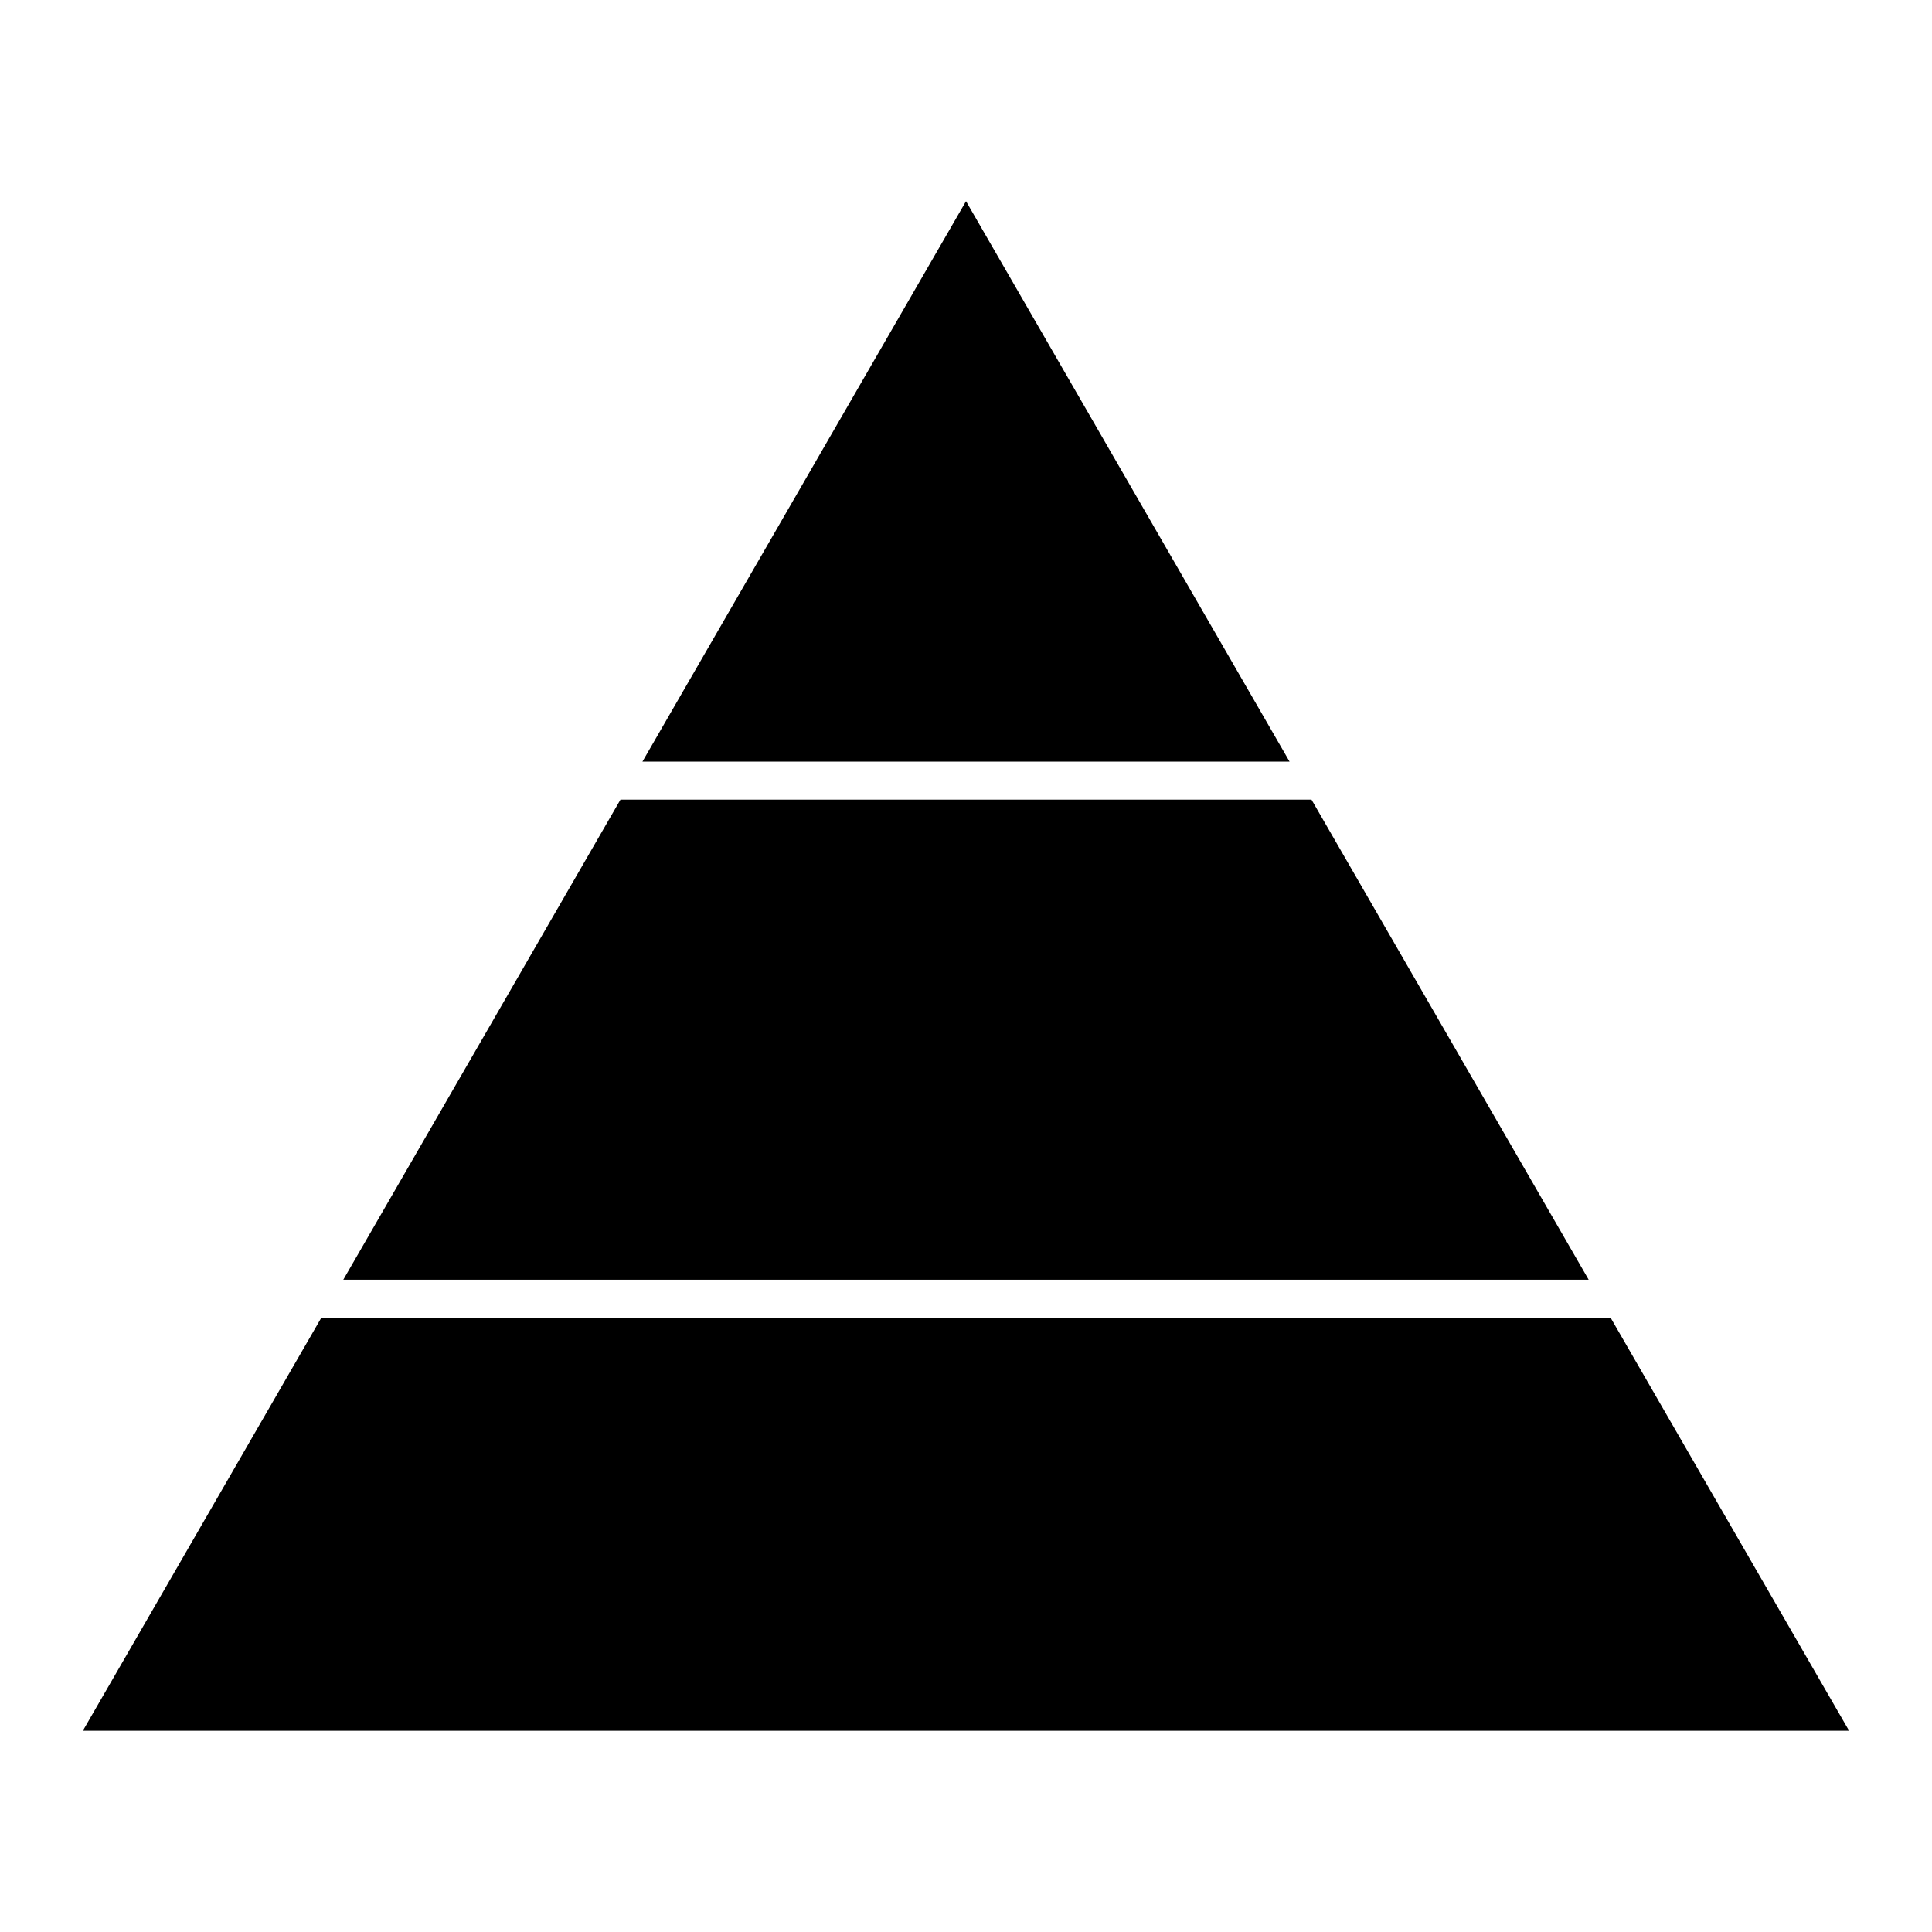
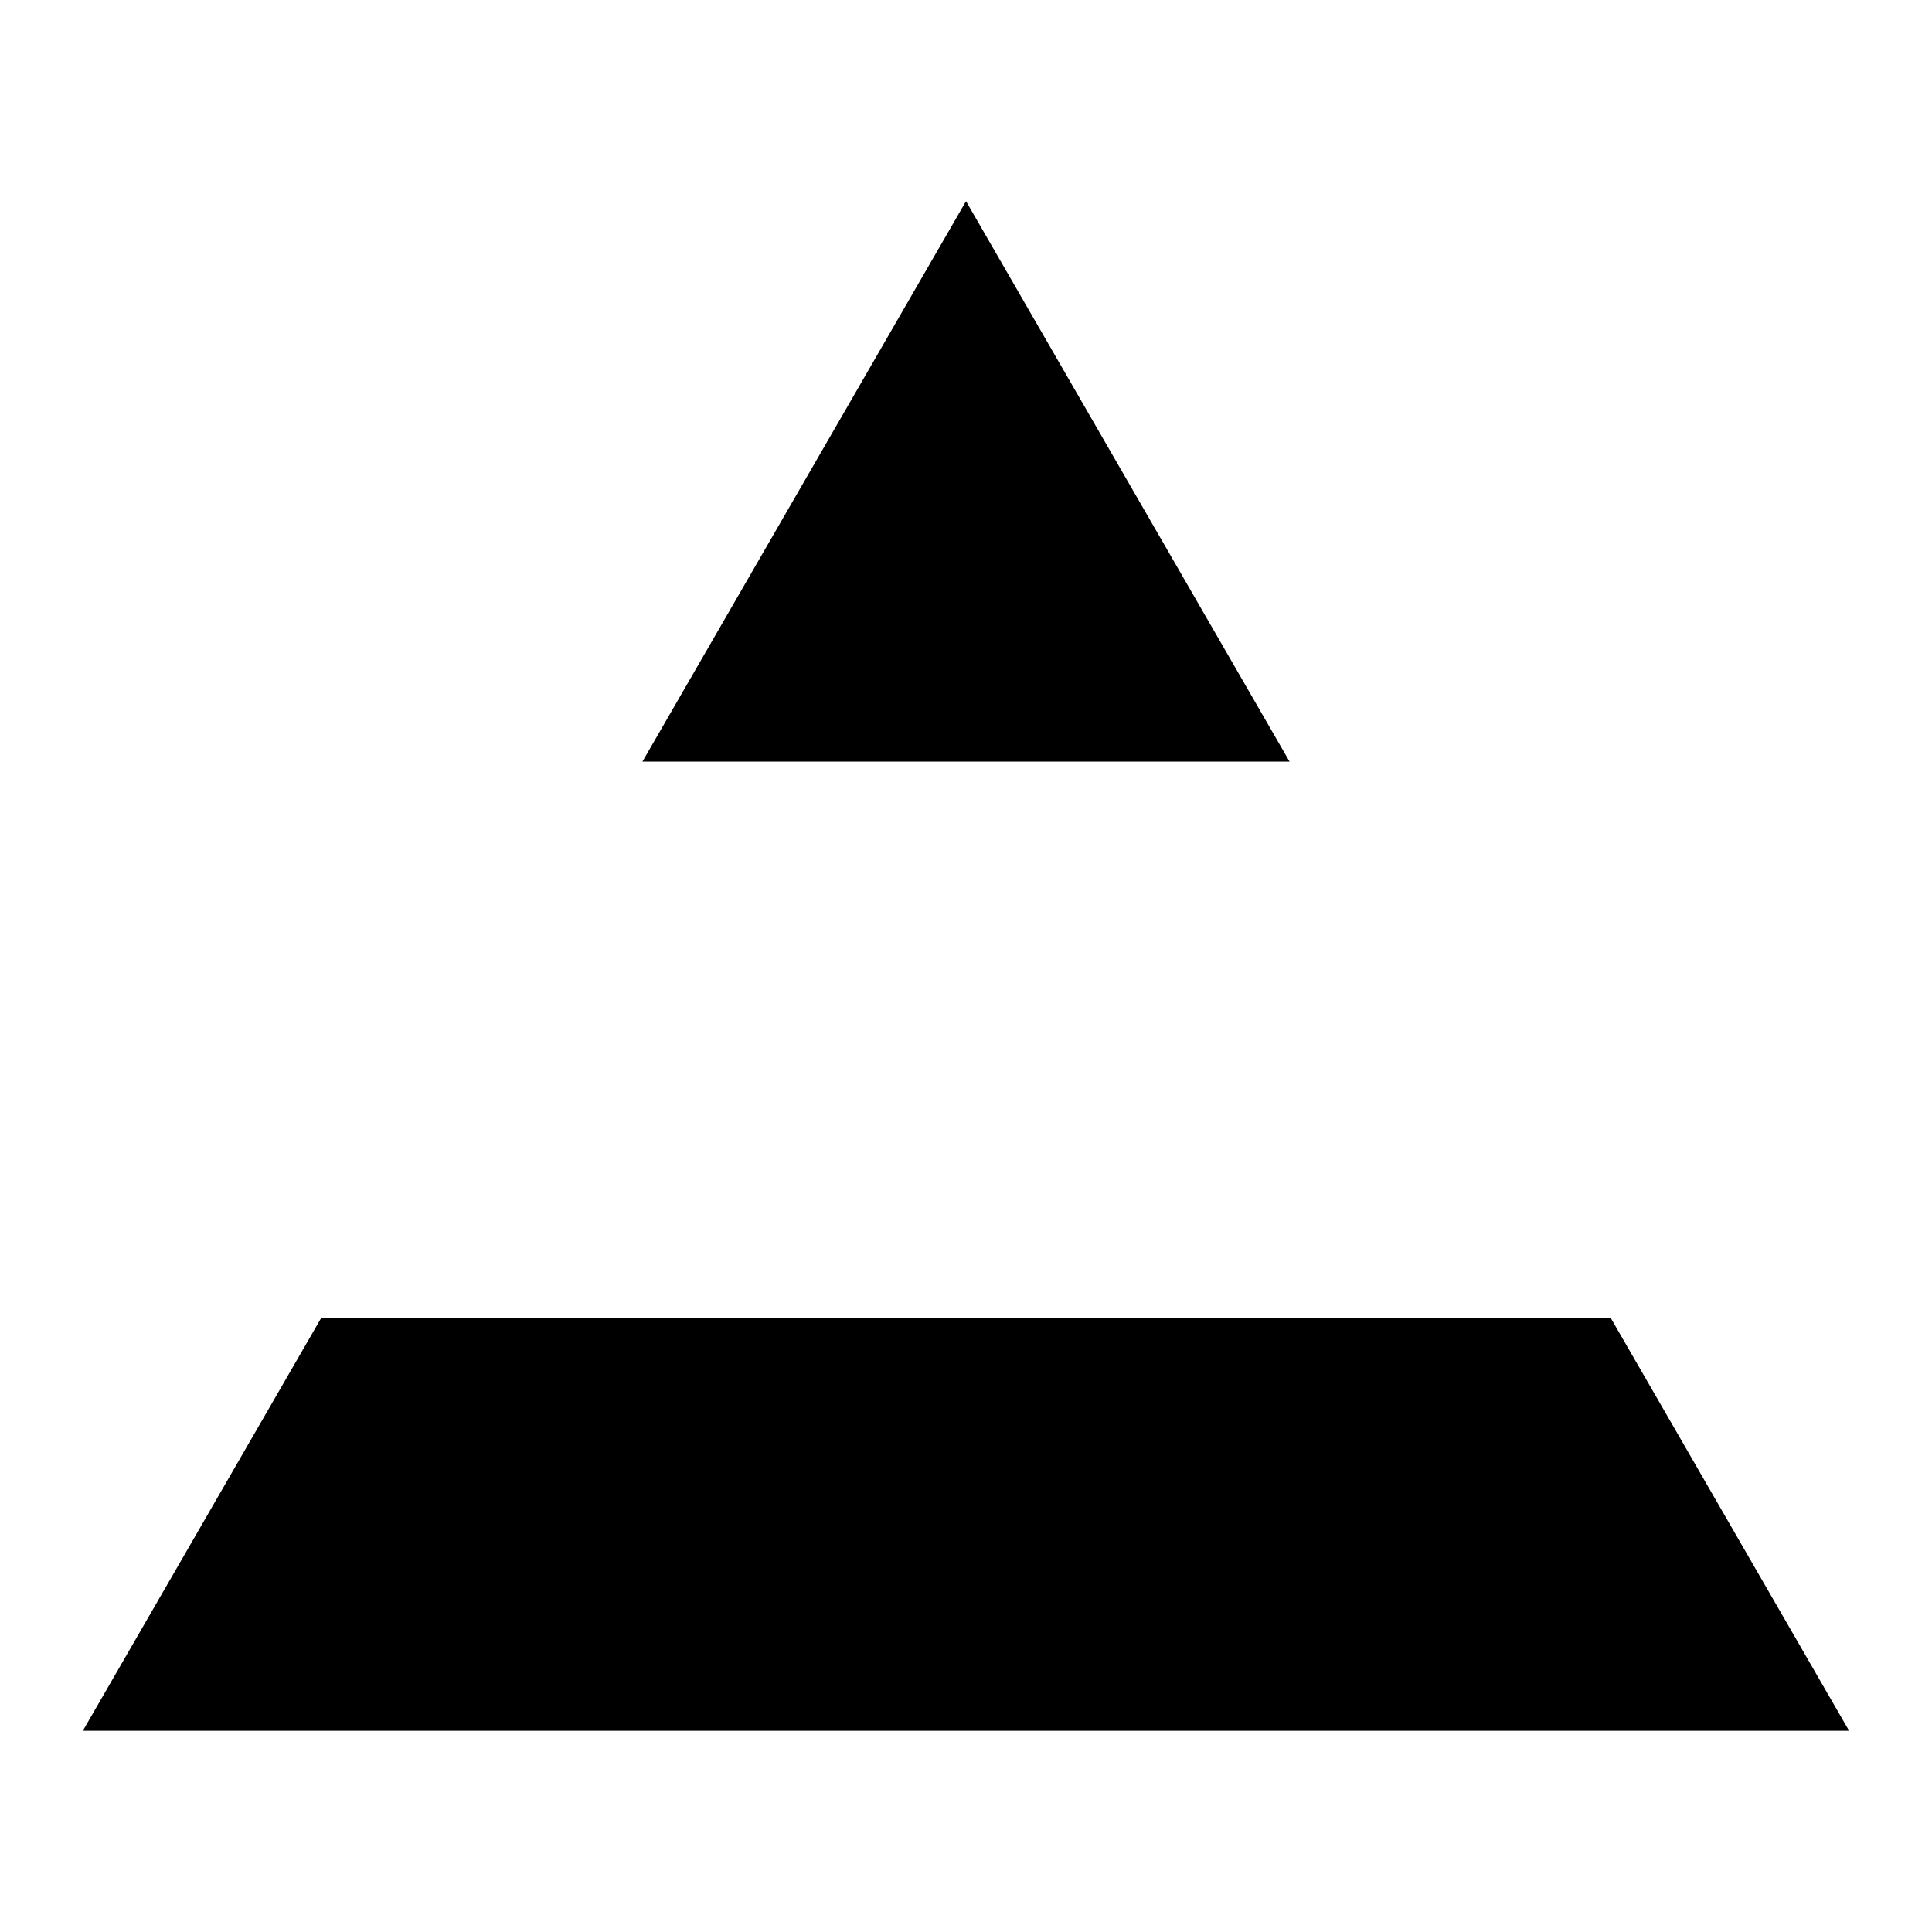
<svg xmlns="http://www.w3.org/2000/svg" fill="#000000" width="800px" height="800px" version="1.1" viewBox="144 144 512 512">
  <g>
    <path d="m314.25 345.84h171.5l-85.746-148.52z" />
-     <path d="m565.01 483.13-73.445-127.21h-183.14l-73.445 127.21z" />
    <path d="m570.82 493.2h-341.66l-63.203 109.47h468.07z" />
  </g>
</svg>